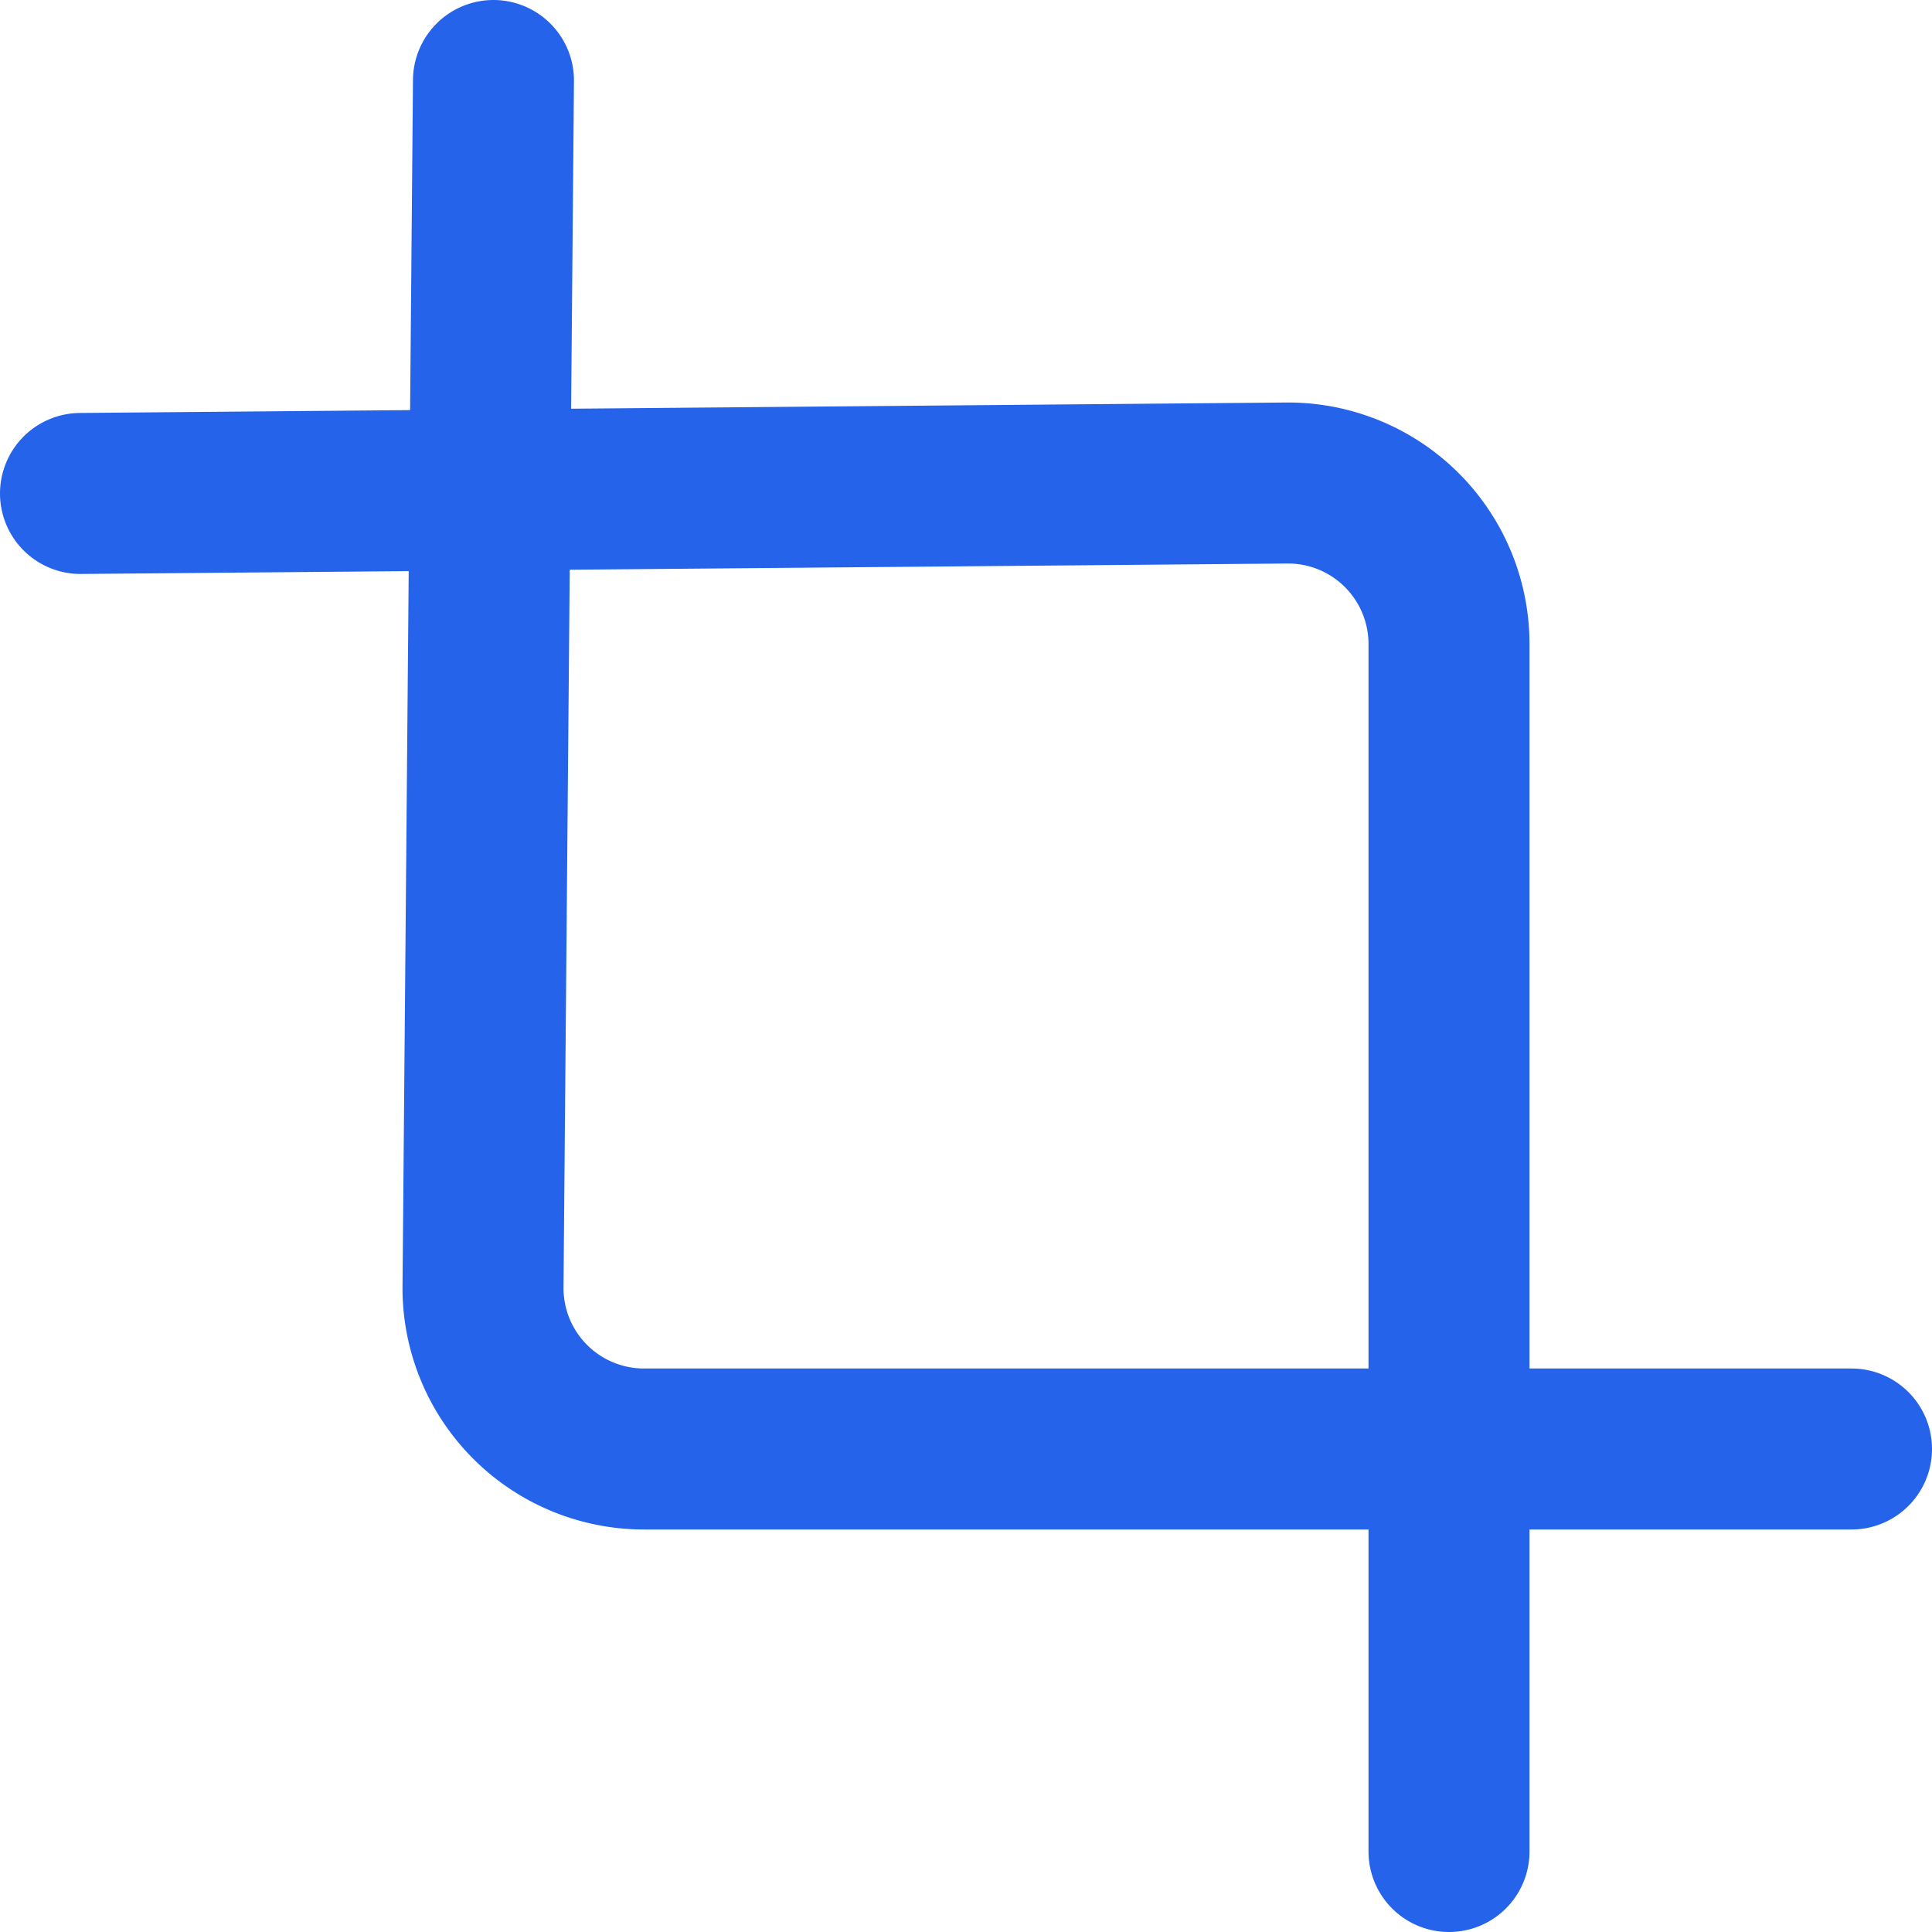
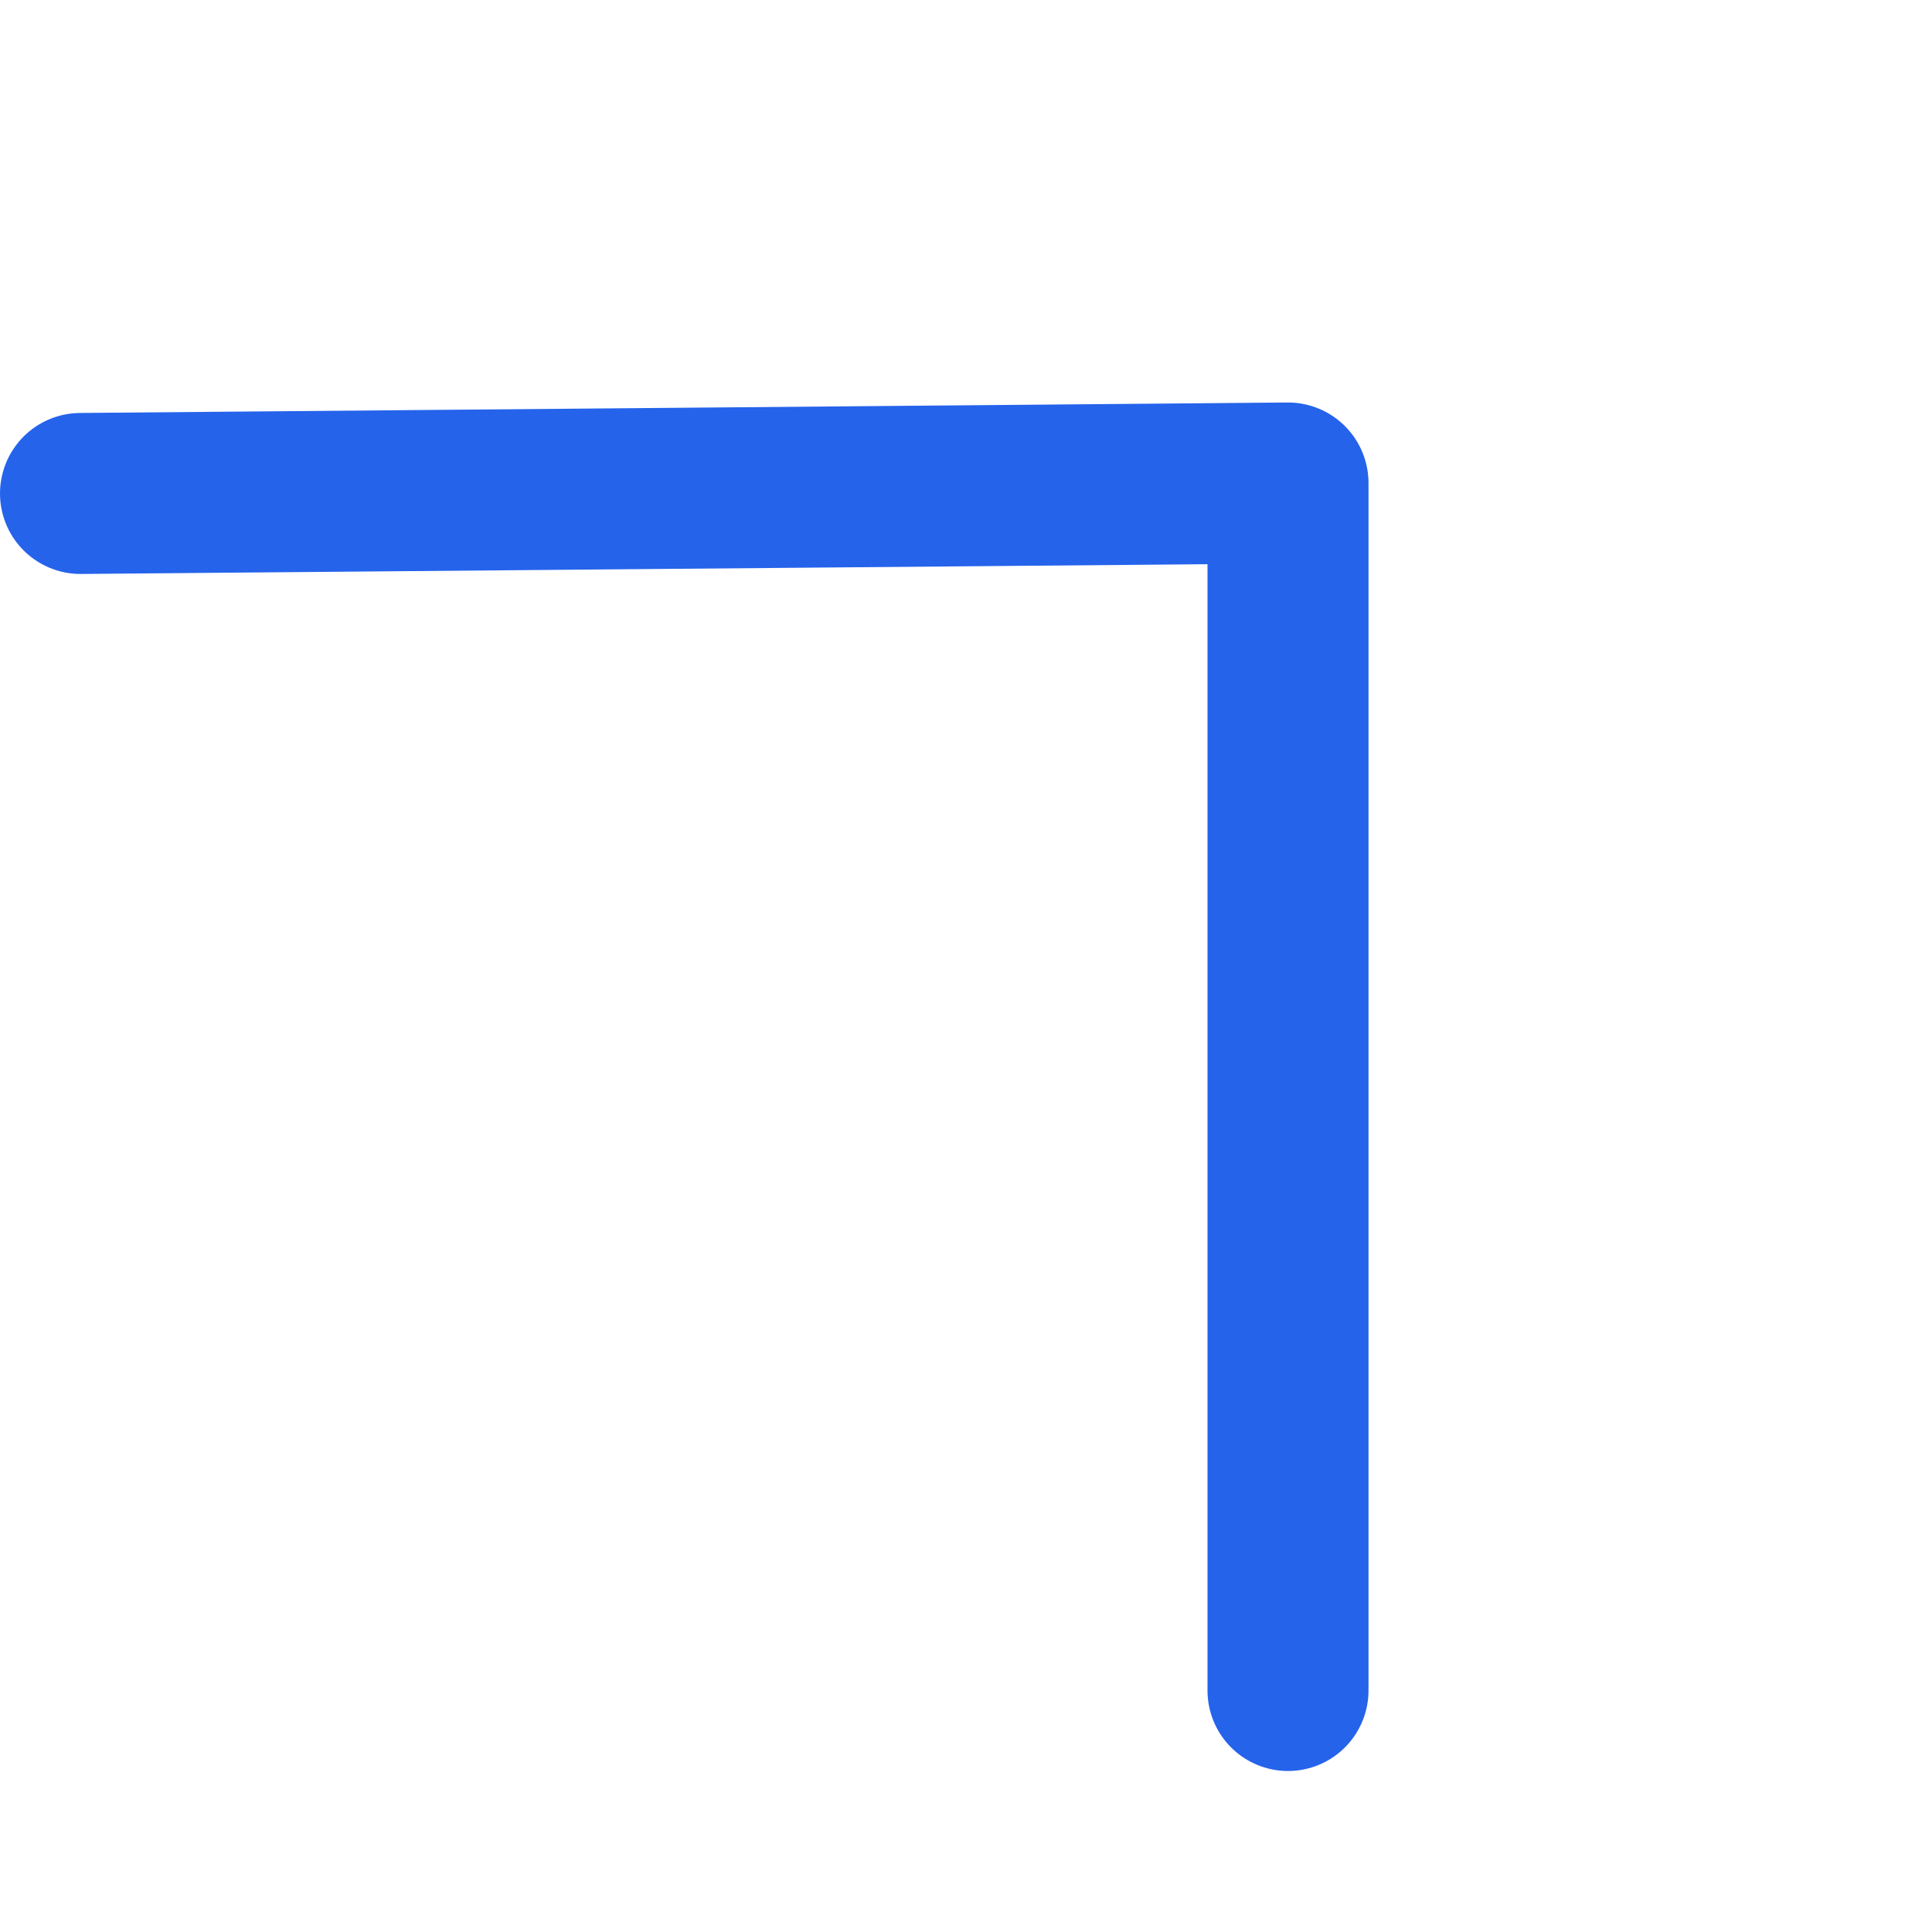
<svg xmlns="http://www.w3.org/2000/svg" width="32" height="32" viewBox="0 0 24 24" fill="none">
-   <path d="M6.13 1L6 16a2 2 0 0 0 2 2h15" stroke="#2563eb" stroke-width="2" stroke-linecap="round" stroke-linejoin="round" />
-   <path d="M1 6.13L16 6a2 2 0 0 1 2 2v15" stroke="#2563eb" stroke-width="2" stroke-linecap="round" stroke-linejoin="round" />
+   <path d="M1 6.13L16 6v15" stroke="#2563eb" stroke-width="2" stroke-linecap="round" stroke-linejoin="round" />
</svg>